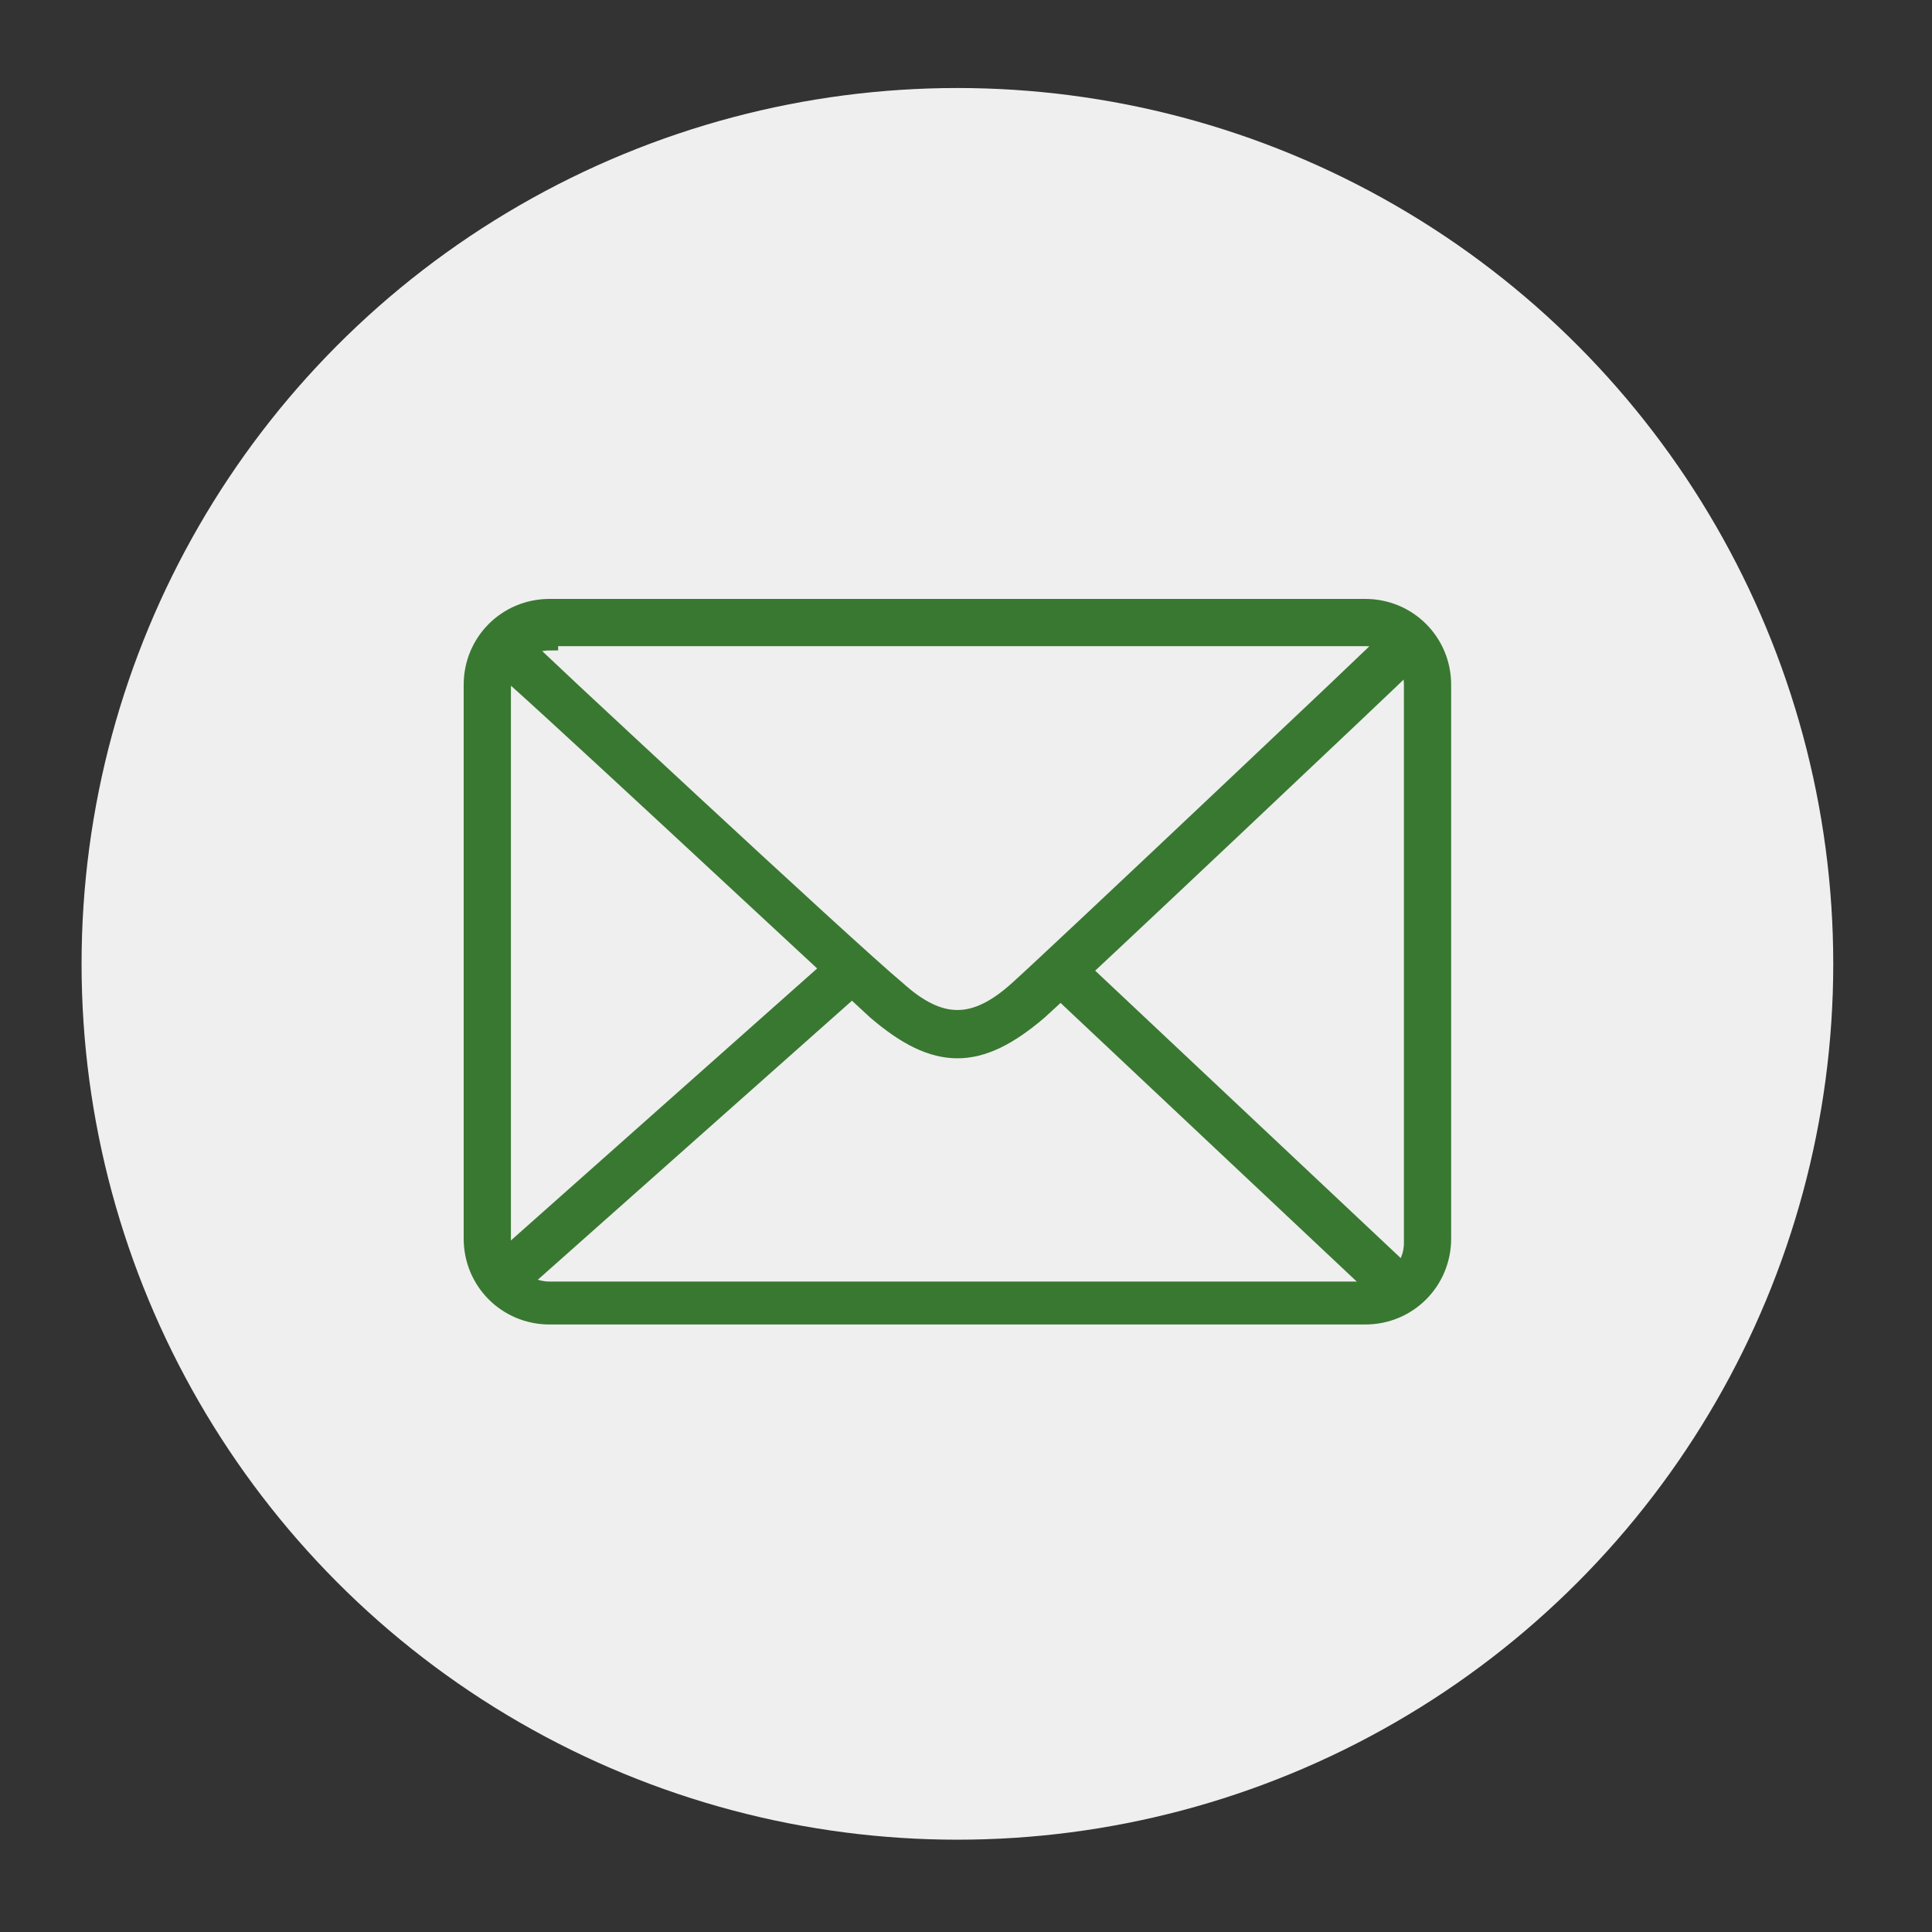
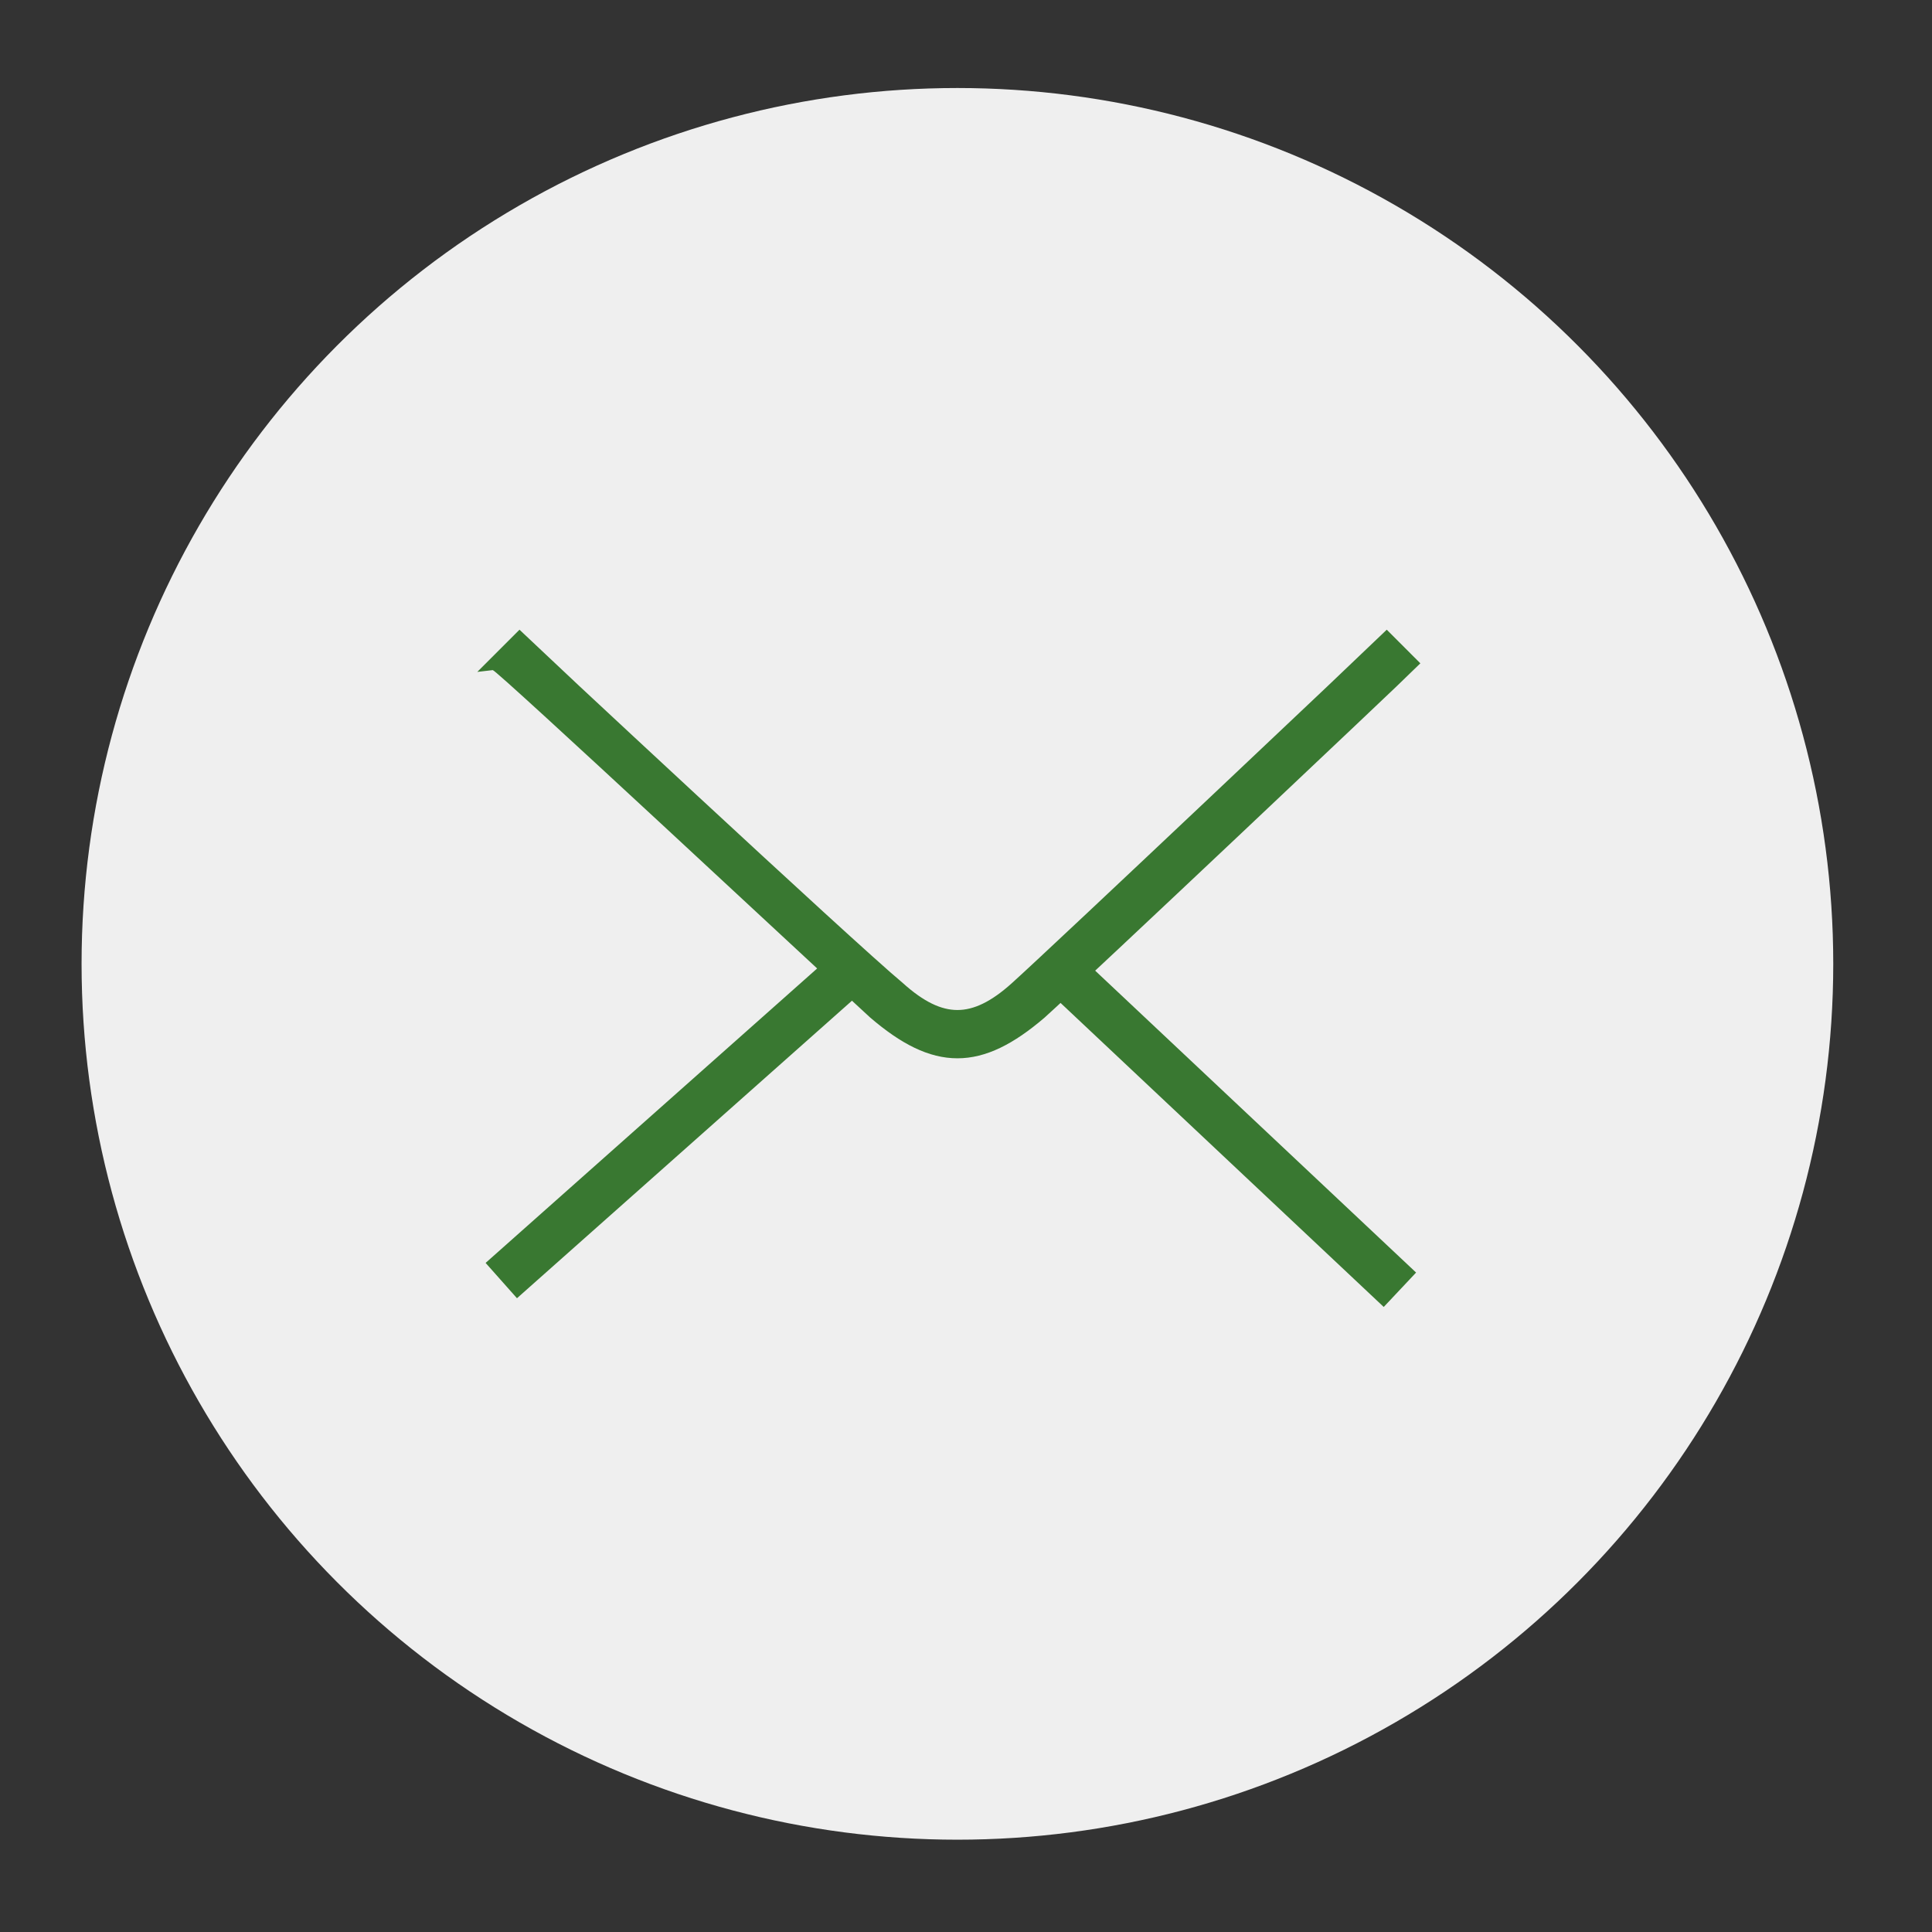
<svg xmlns="http://www.w3.org/2000/svg" id="Ebene_1" data-name="Ebene 1" viewBox="0 0 45 45">
  <rect x="0" y="0" width="45" height="45" fill="#333333" stroke="none" />
  <defs>
    <style>      .cls-1 {        stroke-miterlimit: 10;        stroke-width: .4px;      }      .cls-1, .cls-2, .cls-3 {        fill: #397831;        stroke: #397831;      }      .cls-2 {        stroke-miterlimit: 10;        stroke-width: .4px;      }      .cls-4 {        fill: #efefef;      }      .cls-3 {        stroke-miterlimit: 10;        stroke-width: .4px;      }    </style>
  </defs>
  <circle class="cls-4" cx="22.3" cy="22.45" r="20.4" />
  <g>
-     <path class="cls-2" d="m31.8,30.65H12.8c-1,0-1.8-.8-1.8-1.8v-12.9c0-1,.8-1.8,1.8-1.8h19c1,0,1.8.8,1.8,1.8v12.9c0,1-.8,1.8-1.8,1.8ZM12.8,14.95c-.6,0-1.1.5-1.1,1.1v12.9c0,.6.5,1.1,1.1,1.1h19c.6,0,1.1-.5,1.1-1.1v-13c0-.6-.5-1.1-1.1-1.1H12.8v.1Z" />
    <path class="cls-2" d="m22.3,24.45c-.6,0-1.2-.3-1.9-.9-1.2-1.1-8.7-8.1-8.8-8.1l.5-.5c.1.1,7.6,7.1,8.8,8.1,1,.9,1.8.9,2.8,0s8.5-8,8.6-8.1l.5.5c-.3.3-7.6,7.2-8.6,8.1-.7.6-1.3.9-1.9.9Z" />
    <rect class="cls-1" x="10.5" y="25.86" width="10.5" height=".7" transform="translate(-13.43 17.07) rotate(-41.61)" />
    <rect class="cls-3" x="28.29" y="21.06" width=".7" height="10.5" transform="translate(-10.15 29.14) rotate(-46.75)" />
  </g>
</svg>